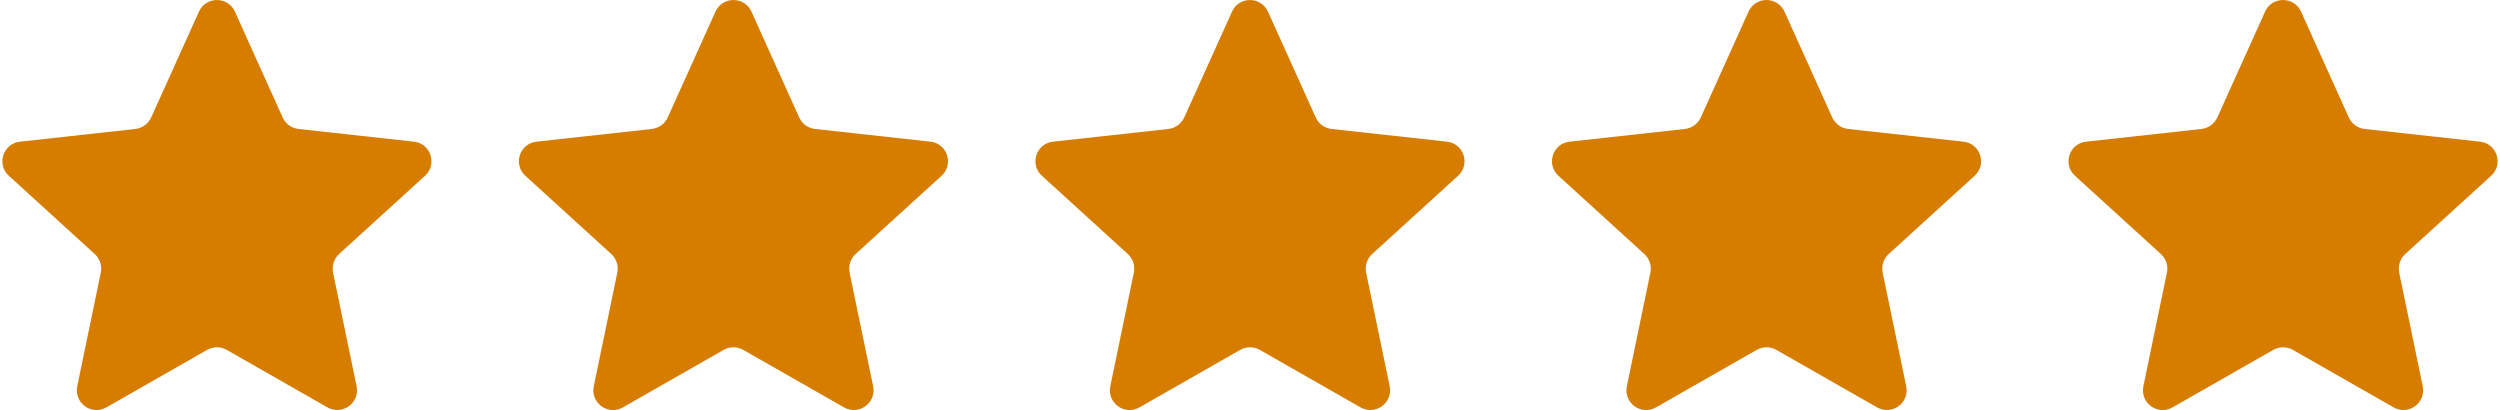
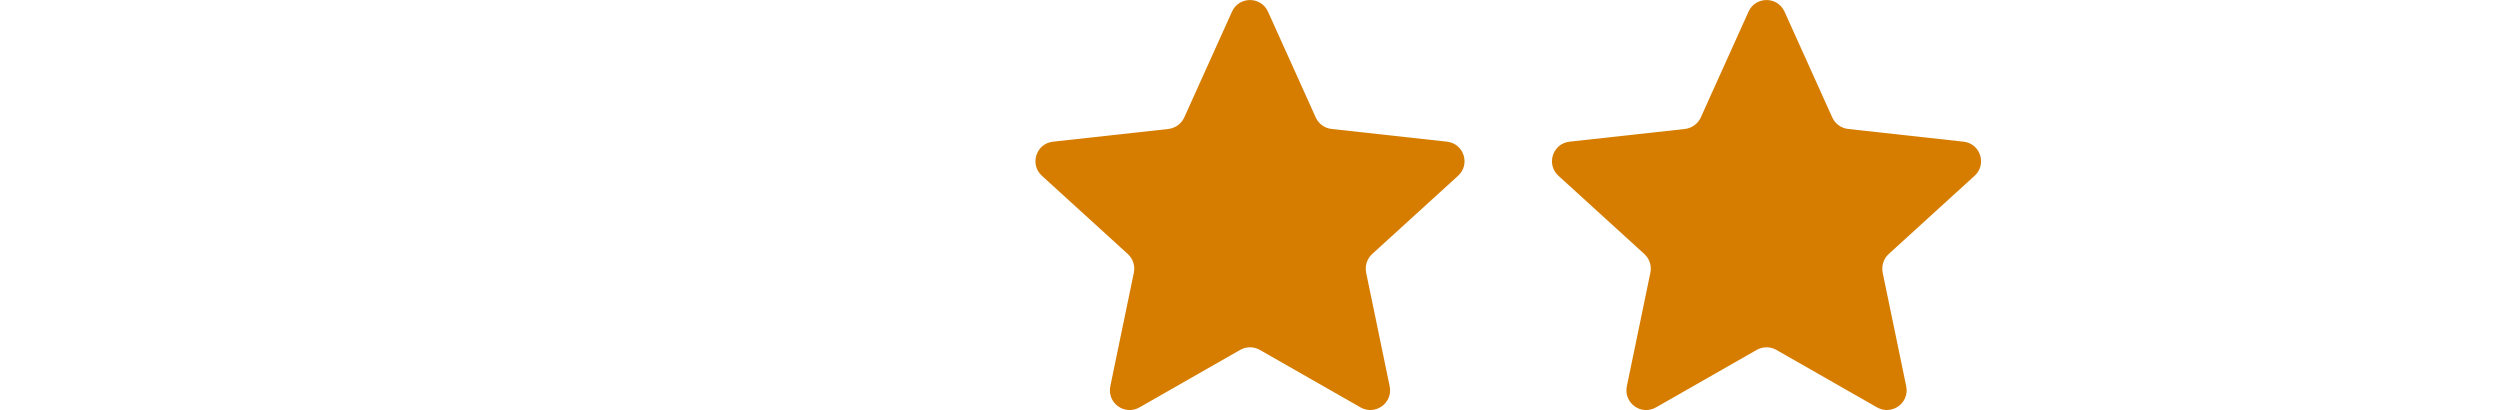
<svg xmlns="http://www.w3.org/2000/svg" id="Layer_1" viewBox="0 0 189 31">
  <defs>
    <style>.cls-1{fill:#d67d00;}</style>
  </defs>
-   <path class="cls-1" d="M17.76,.88l3.61,8c.22,.48,.67,.81,1.2,.87l8.72,.96c1.28,.14,1.79,1.72,.84,2.58l-6.49,5.91c-.39,.35-.56,.89-.46,1.41l1.78,8.59c.26,1.26-1.08,2.23-2.2,1.6l-7.62-4.35c-.46-.26-1.02-.26-1.48,0l-7.62,4.35c-1.12,.64-2.46-.34-2.2-1.6l1.78-8.59c.11-.52-.07-1.05-.46-1.41L.67,13.29c-.95-.86-.44-2.44,.84-2.58l8.72-.96c.52-.06,.98-.39,1.2-.87L15.04,.88c.53-1.17,2.19-1.17,2.72,0Z" />
-   <path class="cls-1" d="M56.81,.88l3.61,8c.22,.48,.67,.81,1.2,.87l8.72,.96c1.28,.14,1.79,1.72,.84,2.58l-6.49,5.91c-.39,.35-.56,.89-.46,1.41l1.78,8.59c.26,1.26-1.08,2.23-2.2,1.6l-7.62-4.35c-.46-.26-1.02-.26-1.48,0l-7.62,4.35c-1.12,.64-2.46-.34-2.2-1.6l1.78-8.59c.11-.52-.07-1.05-.46-1.41l-6.49-5.91c-.95-.86-.44-2.44,.84-2.58l8.72-.96c.52-.06,.98-.39,1.2-.87L54.09,.88c.53-1.17,2.19-1.17,2.72,0Z" />
  <path class="cls-1" d="M95.86,.88l3.61,8c.22,.48,.67,.81,1.2,.87l8.72,.96c1.28,.14,1.79,1.72,.84,2.58l-6.49,5.91c-.39,.35-.56,.89-.46,1.41l1.78,8.59c.26,1.26-1.08,2.23-2.2,1.6l-7.62-4.35c-.46-.26-1.02-.26-1.48,0l-7.62,4.35c-1.12,.64-2.46-.34-2.2-1.6l1.78-8.59c.11-.52-.07-1.05-.46-1.41l-6.49-5.91c-.95-.86-.44-2.44,.84-2.58l8.72-.96c.52-.06,.98-.39,1.2-.87l3.61-8c.53-1.17,2.19-1.17,2.72,0Z" />
  <path class="cls-1" d="M134.91,.88l3.61,8c.22,.48,.67,.81,1.2,.87l8.72,.96c1.28,.14,1.79,1.72,.84,2.58l-6.49,5.91c-.39,.35-.56,.89-.46,1.41l1.78,8.59c.26,1.26-1.08,2.23-2.2,1.6l-7.62-4.35c-.46-.26-1.02-.26-1.48,0l-7.62,4.35c-1.12,.64-2.46-.34-2.2-1.6l1.78-8.59c.11-.52-.07-1.05-.46-1.41l-6.49-5.91c-.95-.86-.44-2.44,.84-2.58l8.72-.96c.52-.06,.98-.39,1.2-.87l3.61-8c.53-1.17,2.19-1.17,2.72,0Z" />
-   <path class="cls-1" d="M173.96,.88l3.61,8c.22,.48,.67,.81,1.2,.87l8.72,.96c1.28,.14,1.79,1.72,.84,2.58l-6.49,5.91c-.39,.35-.56,.89-.46,1.41l1.78,8.59c.26,1.26-1.08,2.23-2.2,1.6l-7.62-4.35c-.46-.26-1.02-.26-1.48,0l-7.62,4.35c-1.12,.64-2.46-.34-2.2-1.6l1.78-8.59c.11-.52-.07-1.05-.46-1.41l-6.49-5.91c-.95-.86-.44-2.44,.84-2.58l8.72-.96c.52-.06,.98-.39,1.2-.87l3.61-8c.53-1.17,2.19-1.17,2.72,0Z" />
</svg>